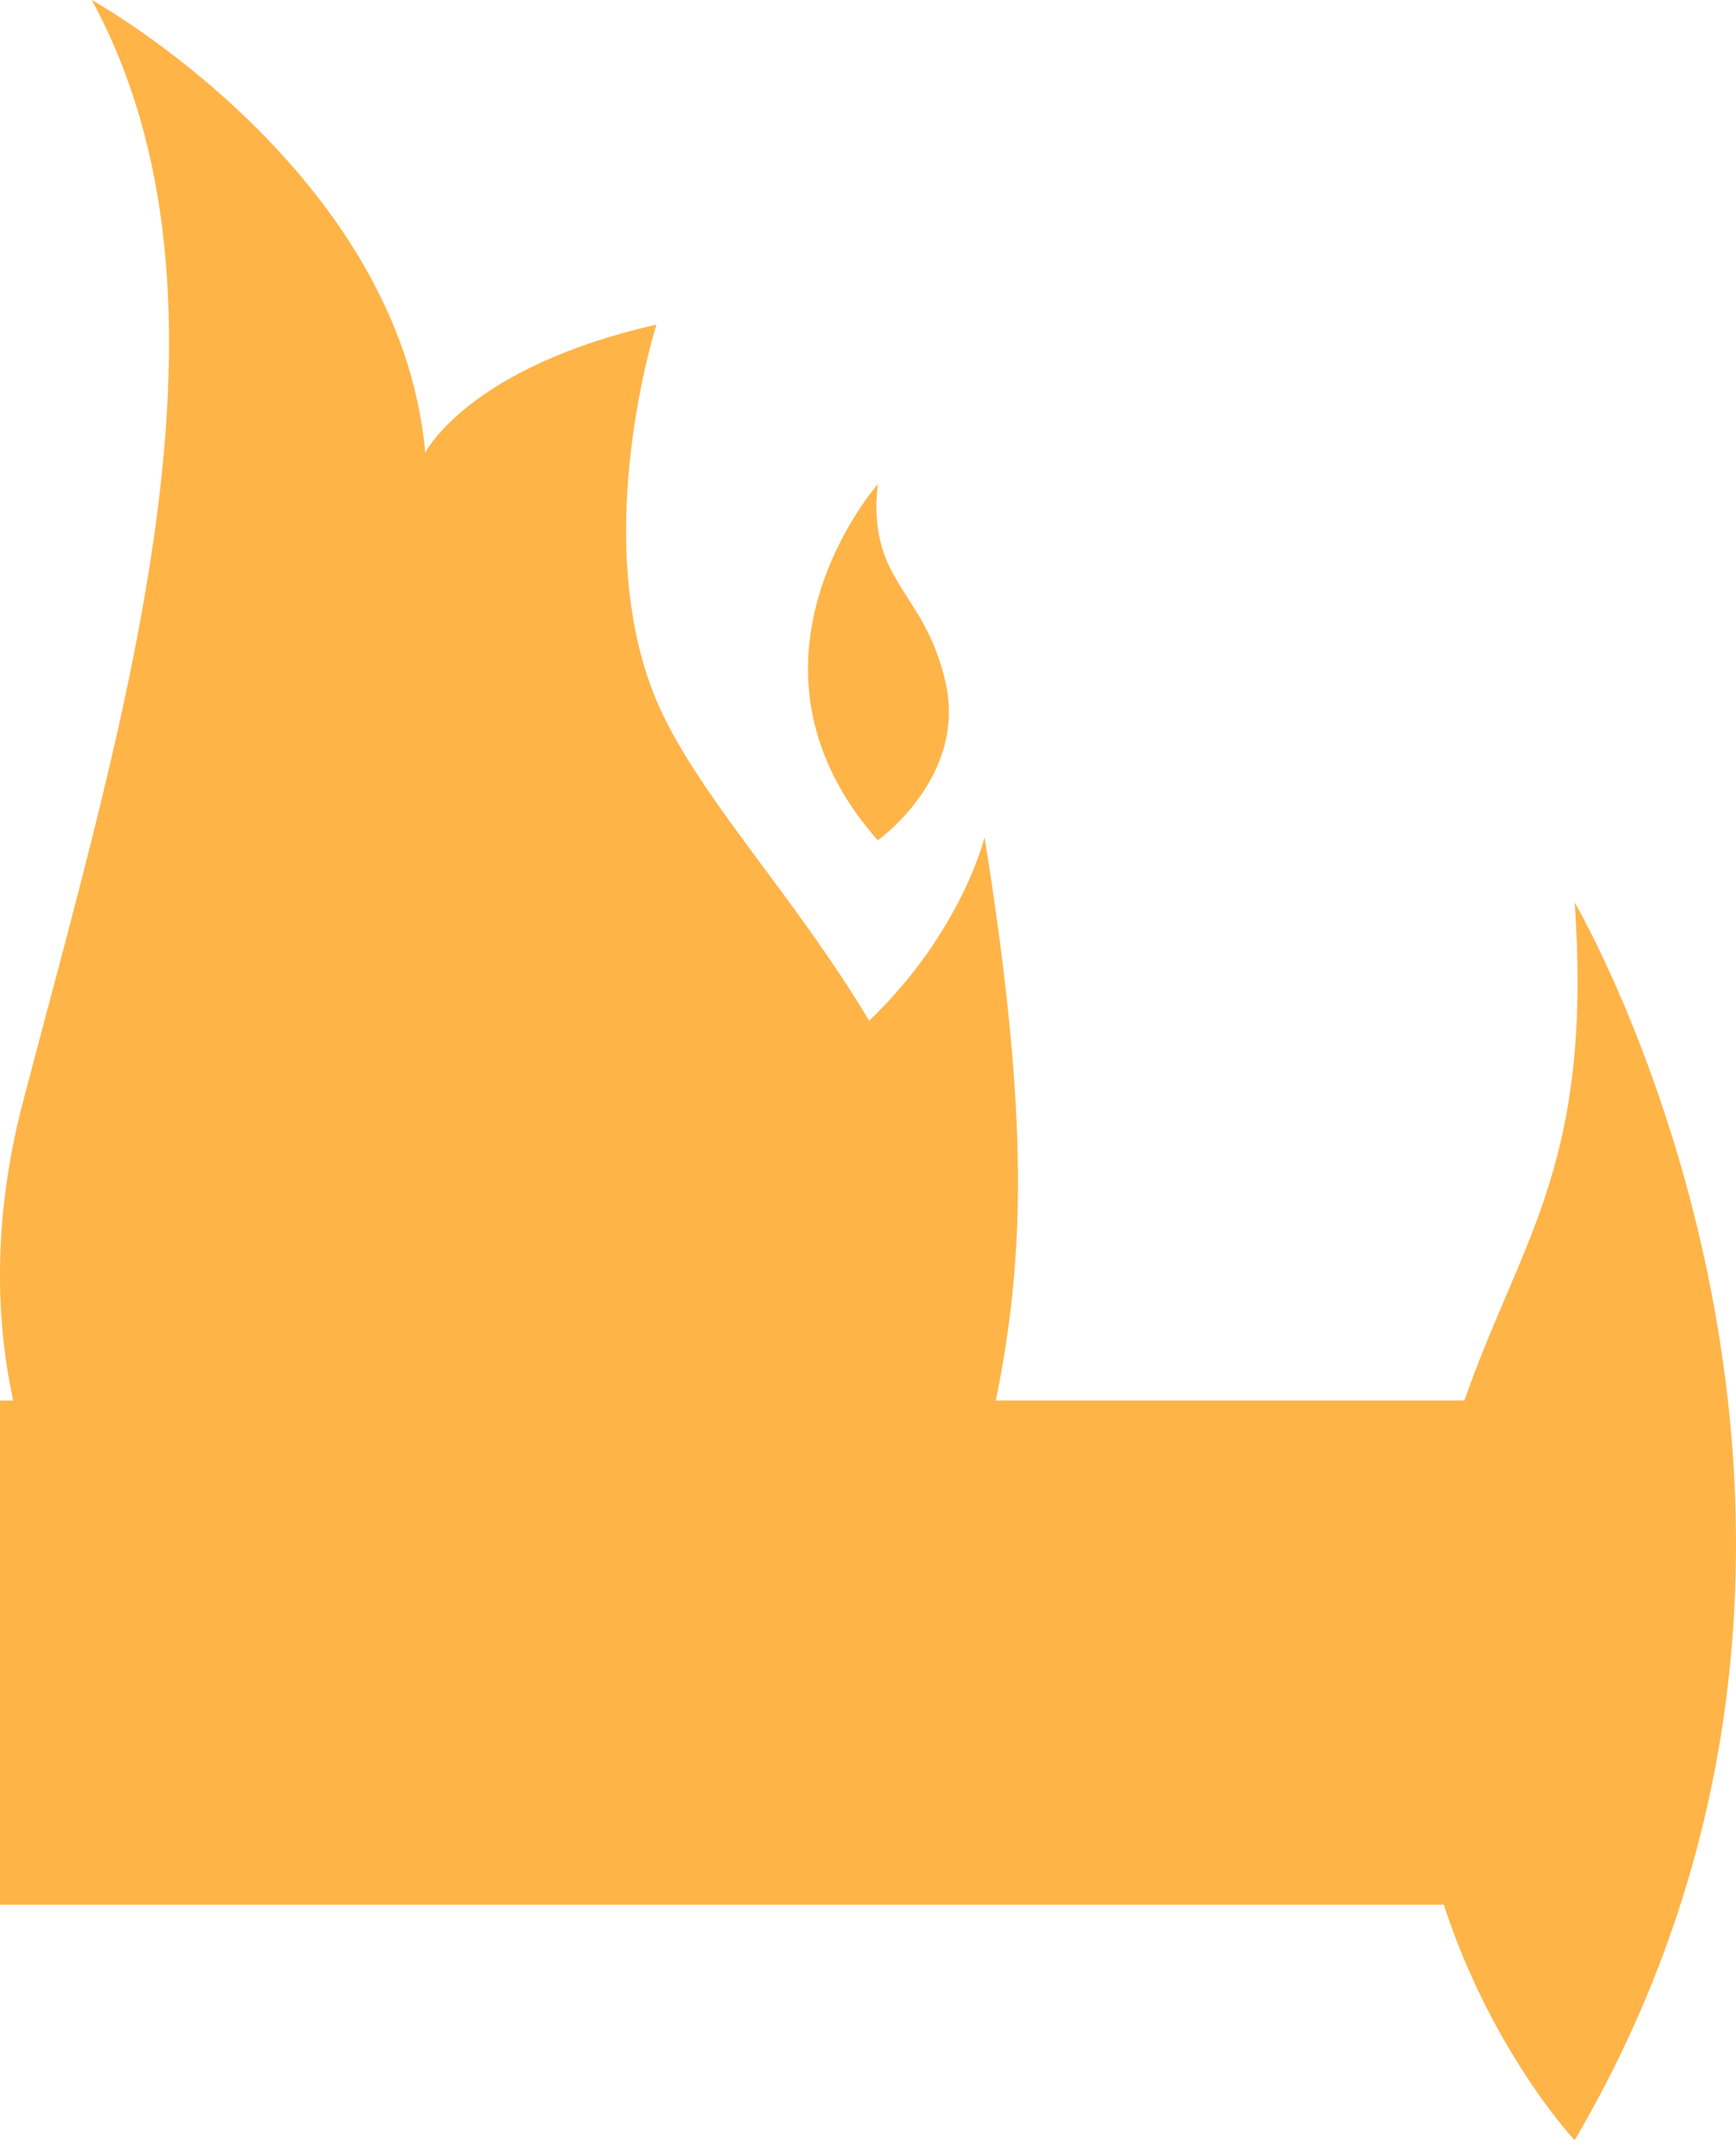
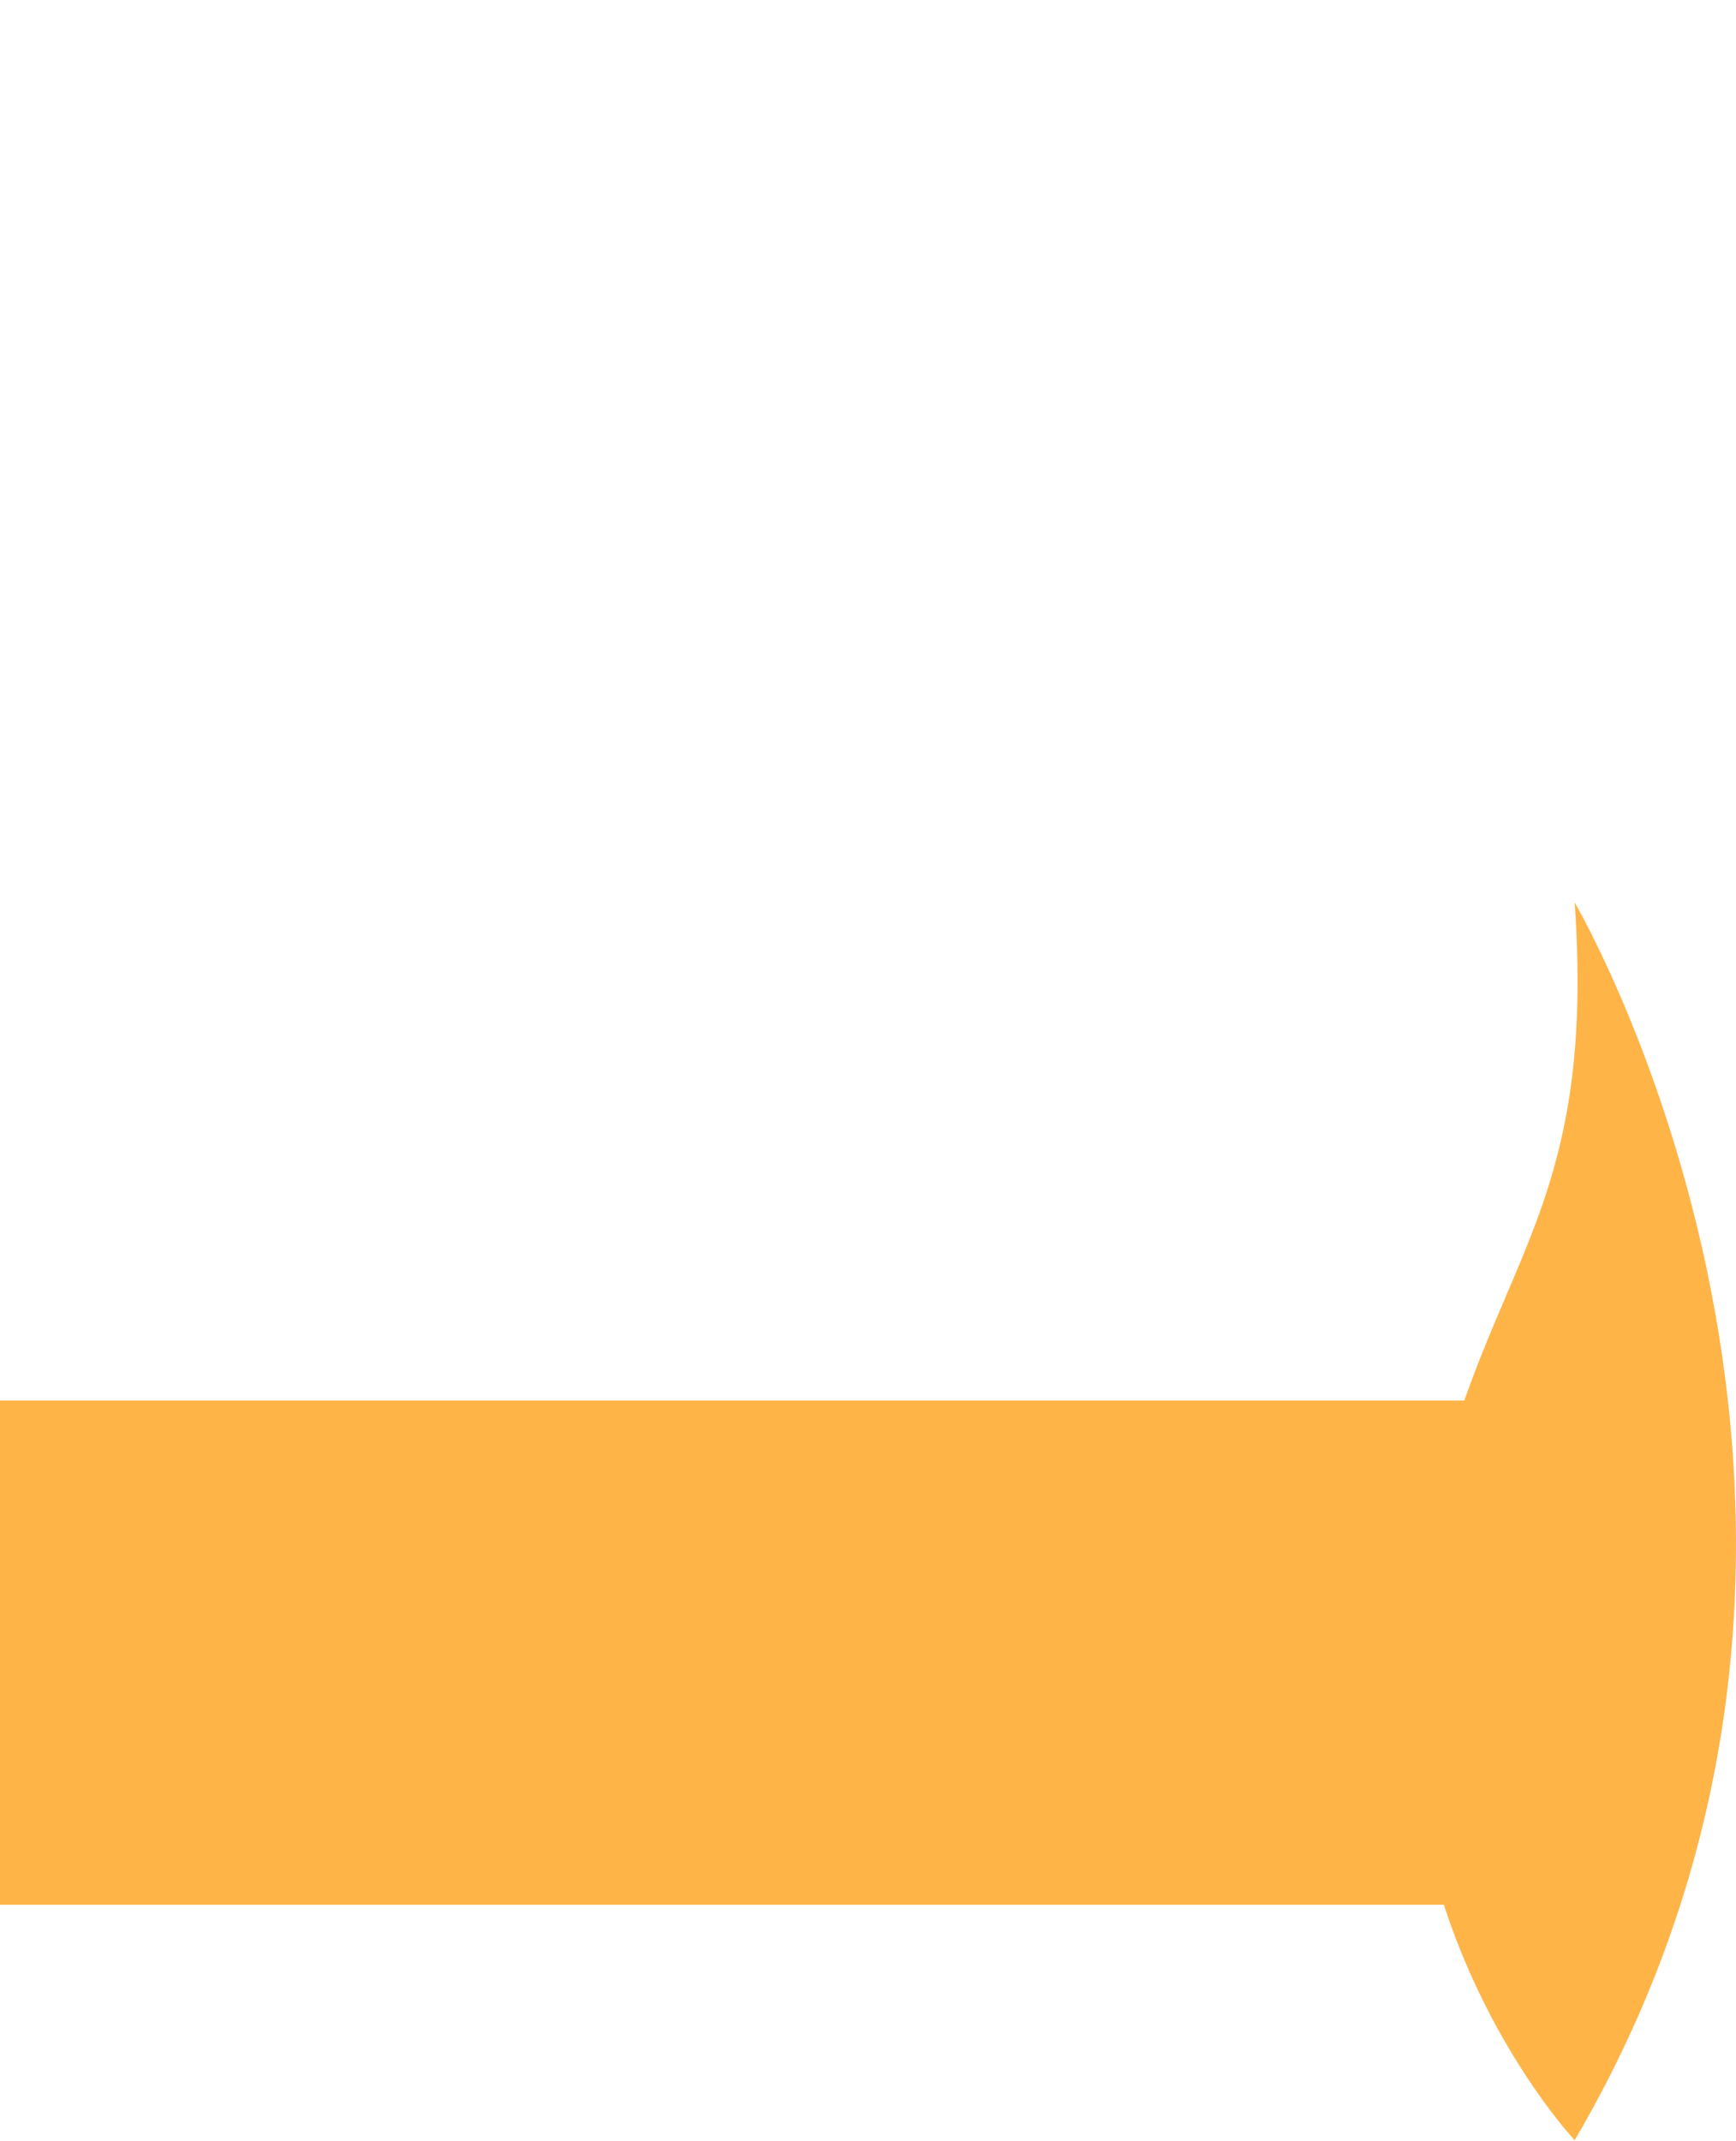
<svg xmlns="http://www.w3.org/2000/svg" width="868" height="1070" viewBox="0 0 868 1070" fill="none">
  <g clip-path="url(#clip0_46_10)">
    <path d="M497.708 701H6.818C-3.161 655.749 -2.699 604.833 11.505 550.659C62.959 354.43 127.09 149.526 45.879 0C45.879 0 199.921 85.297 212.634 226.219C212.634 226.219 234.011 183.553 328.219 162.238C328.219 162.238 294.093 268.85 328.219 350.111C348.246 397.096 396.717 446.738 434.606 510.188C481.16 465.362 492.275 418.412 492.275 418.412C513.652 551.757 512.338 620.483 500.513 686.518C499.625 691.475 498.702 696.291 497.708 701.035V701Z" fill="#FFB448" />
    <path d="M438.867 242.014C438.867 242.014 360.417 331.002 438.867 419.99C438.867 419.99 483.325 388.588 472.858 341.465C462.406 294.355 433.64 291.732 438.867 242V242.014Z" fill="#FFB448" />
  </g>
  <rect y="700" width="824" height="252" fill="#FFB448" />
  <path d="M787.333 451.05C787.333 451.05 968.833 760.367 787.333 1069.68C787.333 1069.68 684.476 960.534 708.691 796.734C732.874 632.983 799.425 623.867 787.333 451V451.05Z" fill="#FFB448" />
  <defs>
    <clipPath id="clip0_46_10">
-       <rect width="509" height="701" fill="white" transform="matrix(-1 0 0 1 509 0)" />
-     </clipPath>
+       </clipPath>
  </defs>
</svg>